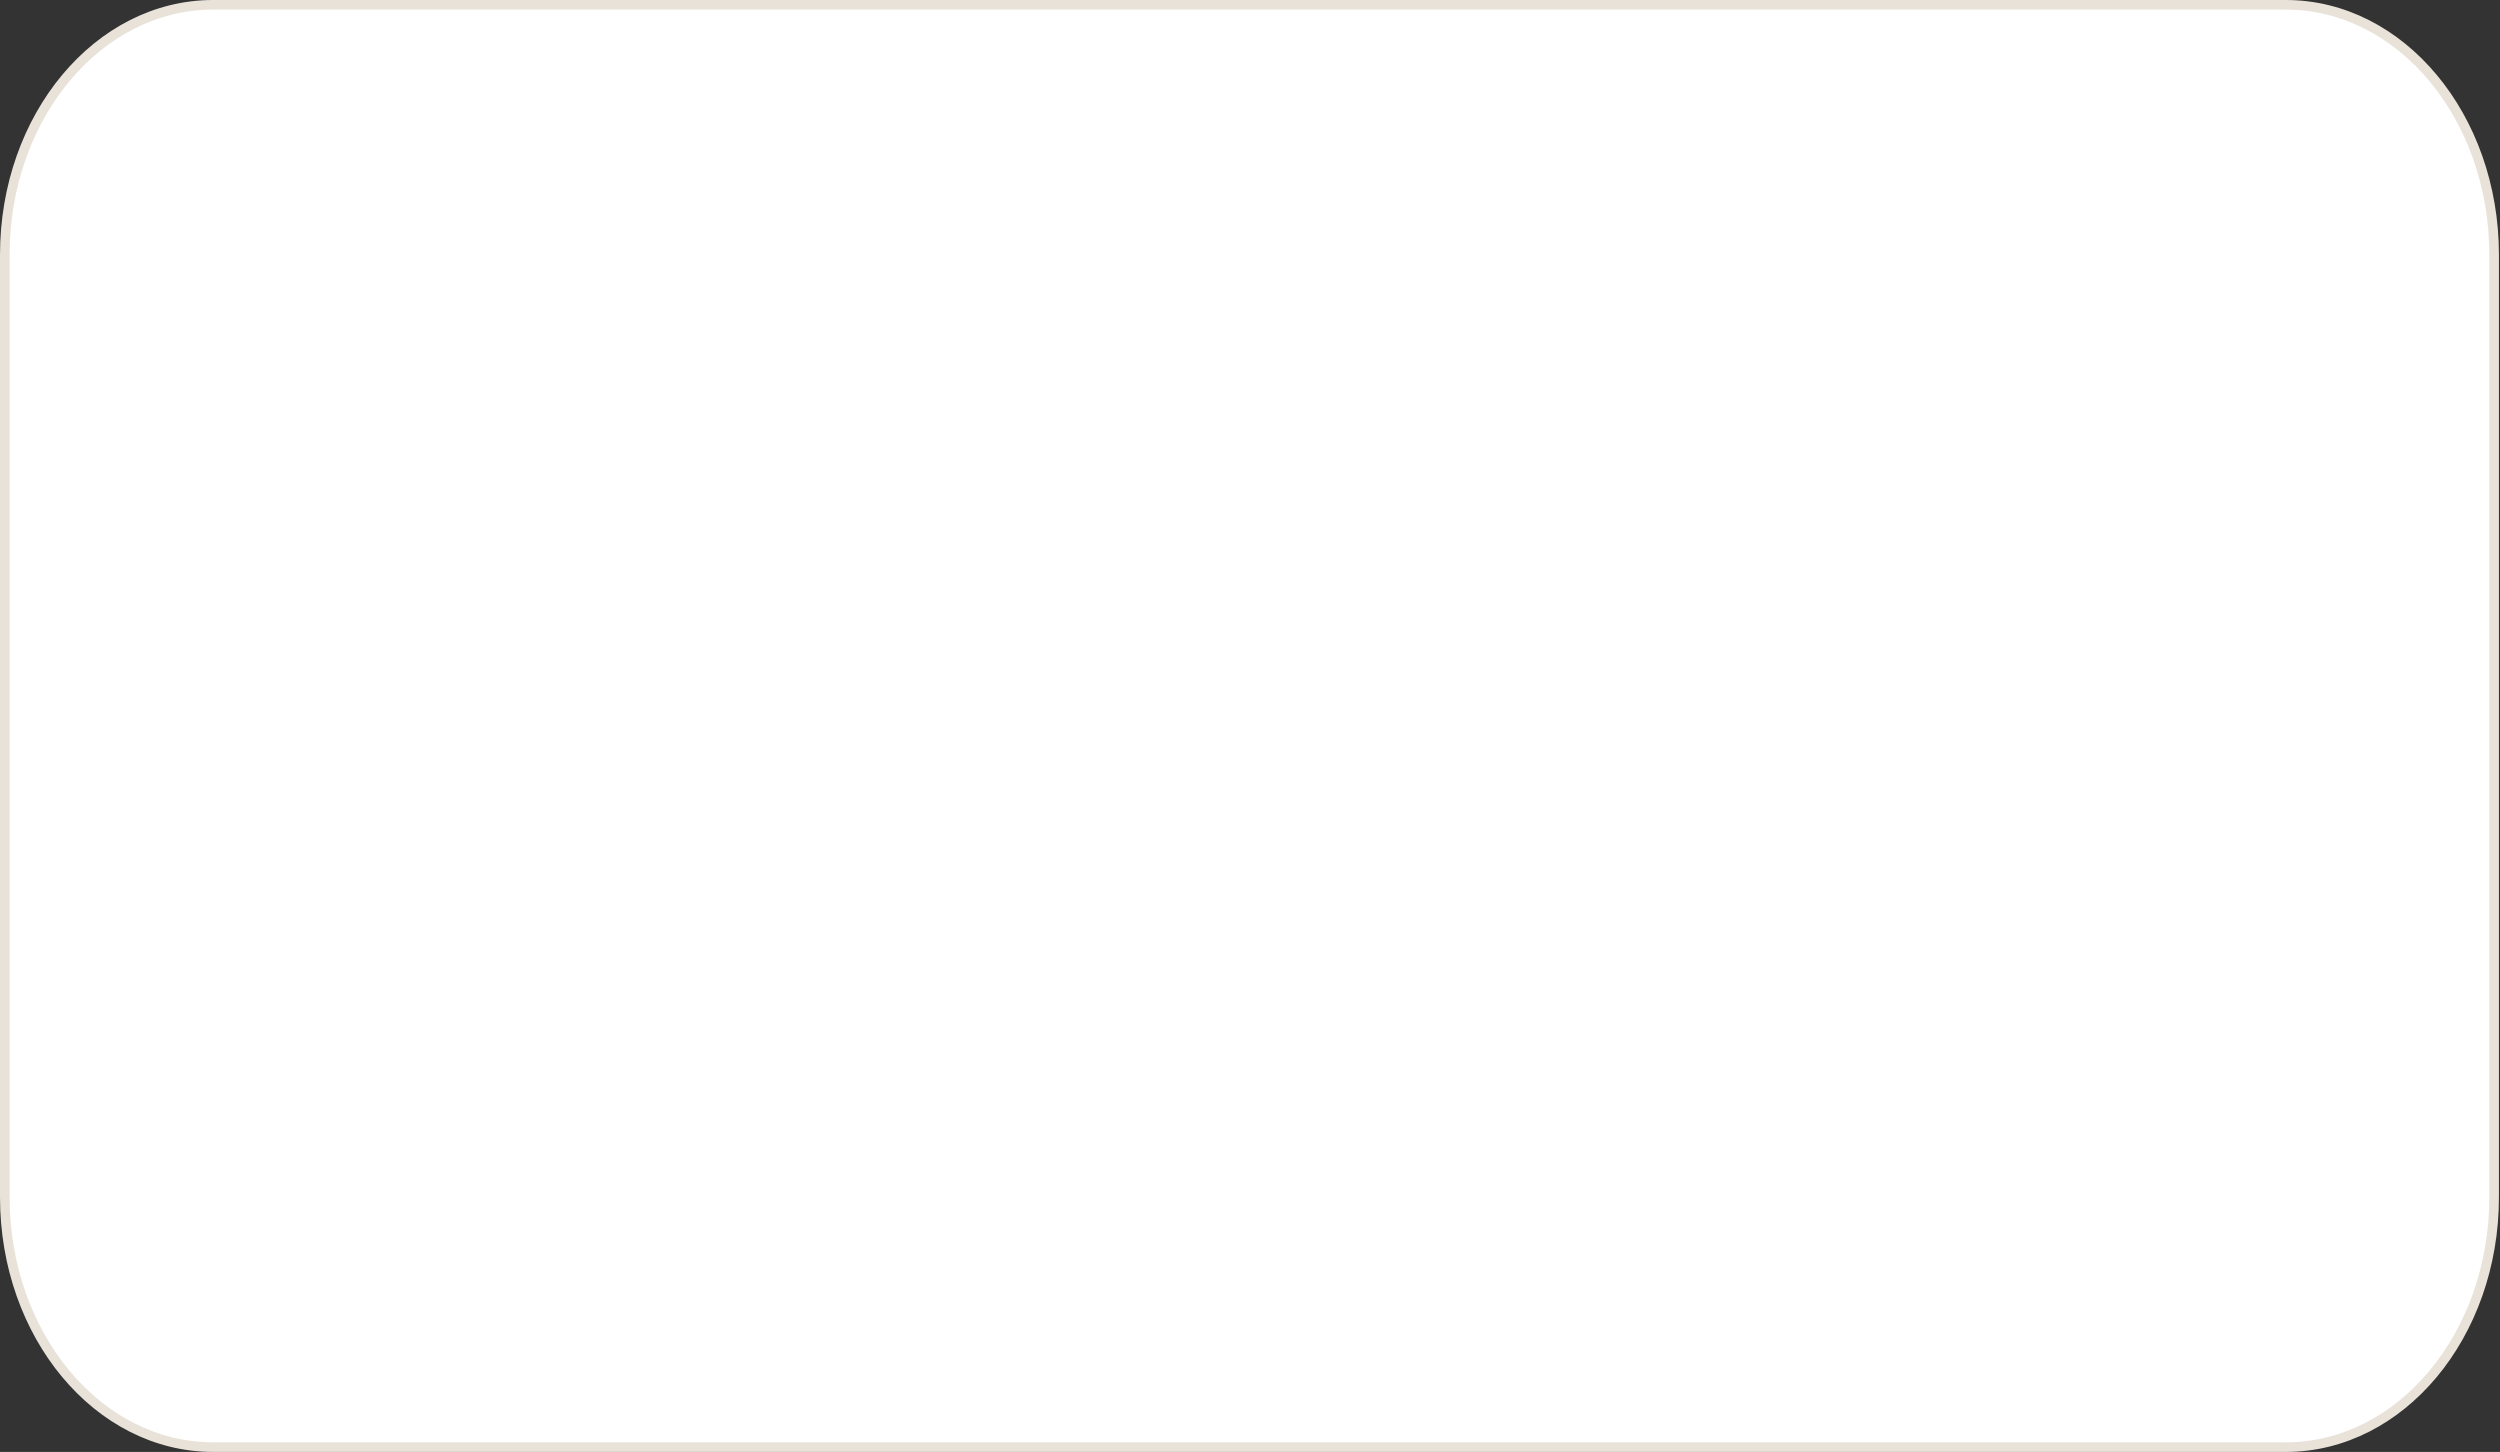
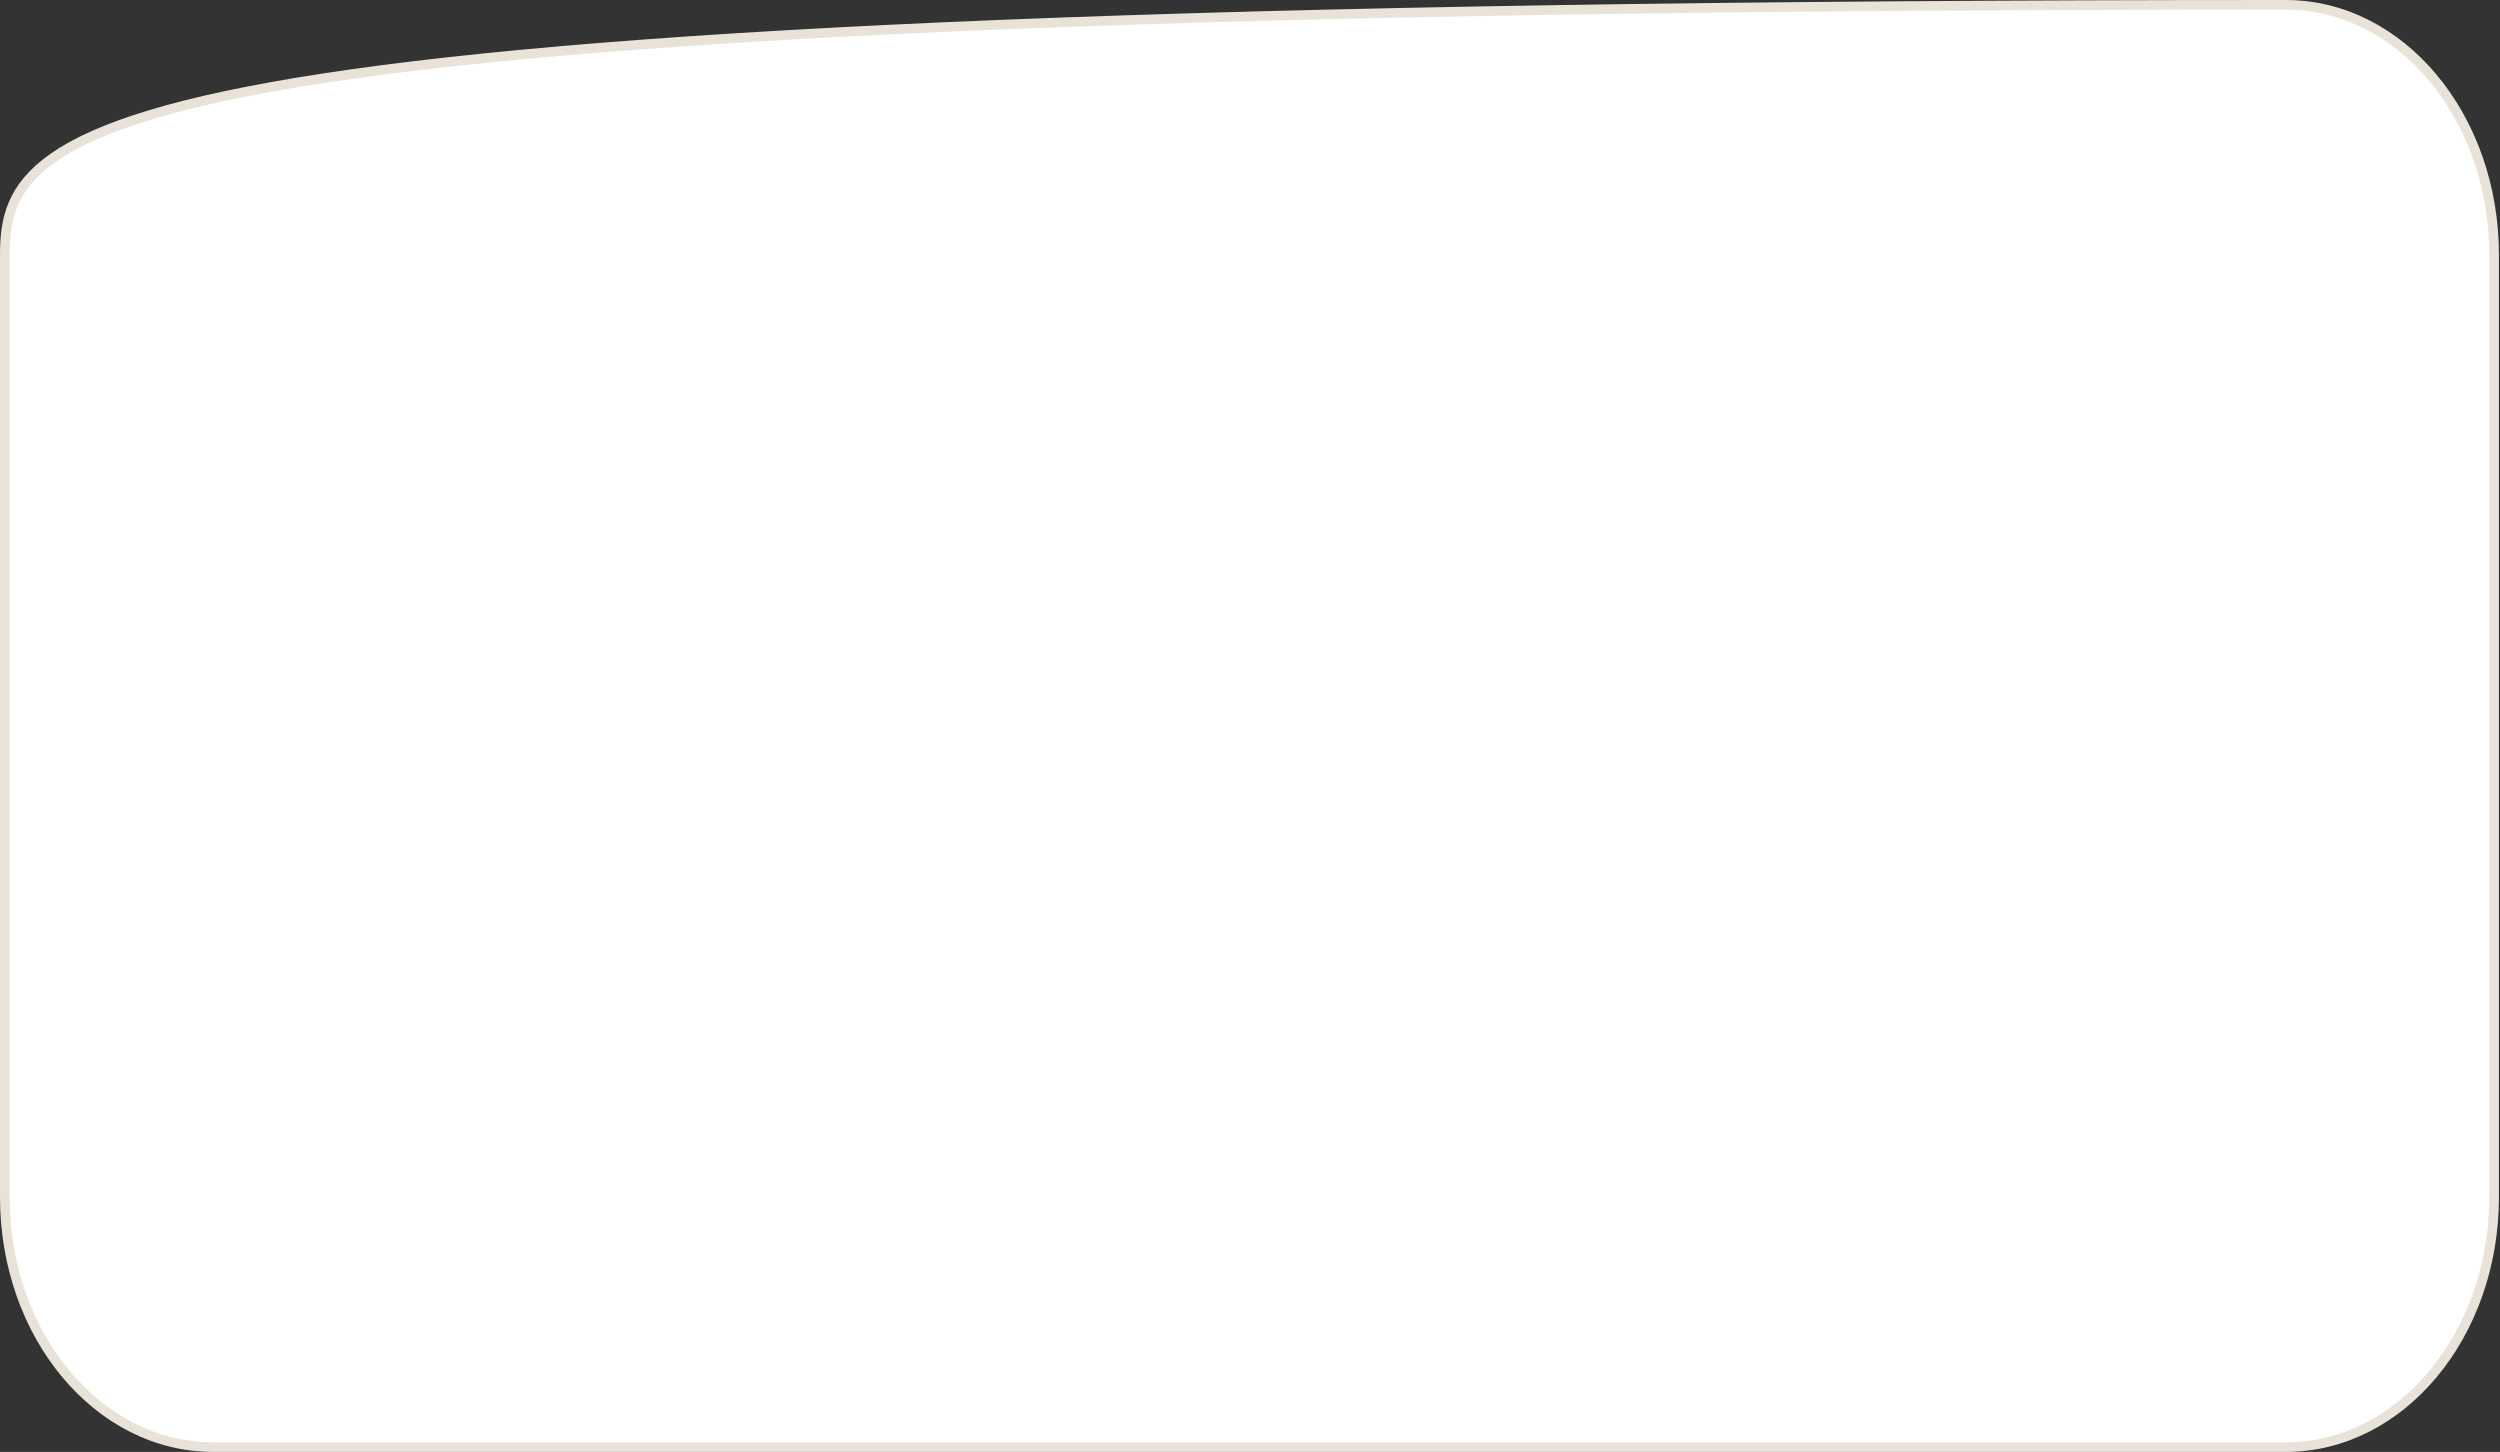
<svg xmlns="http://www.w3.org/2000/svg" width="260" height="151" viewBox="0 0 260 151" fill="none">
  <rect x="0" y="0" width="260" height="151" fill="#333333" stroke="none" />
-   <path d="M237.722 0.5H22.167C10.2 0.5 0.5 12.141 0.5 26.5V124.5C0.5 138.859 10.2 150.5 22.167 150.5H237.722C249.688 150.5 259.389 138.859 259.389 124.5V26.5C259.389 12.141 249.688 0.5 237.722 0.5Z" fill="white" stroke="#E9E2D9" />
+   <path d="M237.722 0.5C10.2 0.5 0.5 12.141 0.5 26.5V124.5C0.5 138.859 10.2 150.5 22.167 150.5H237.722C249.688 150.5 259.389 138.859 259.389 124.5V26.5C259.389 12.141 249.688 0.5 237.722 0.5Z" fill="white" stroke="#E9E2D9" />
</svg>